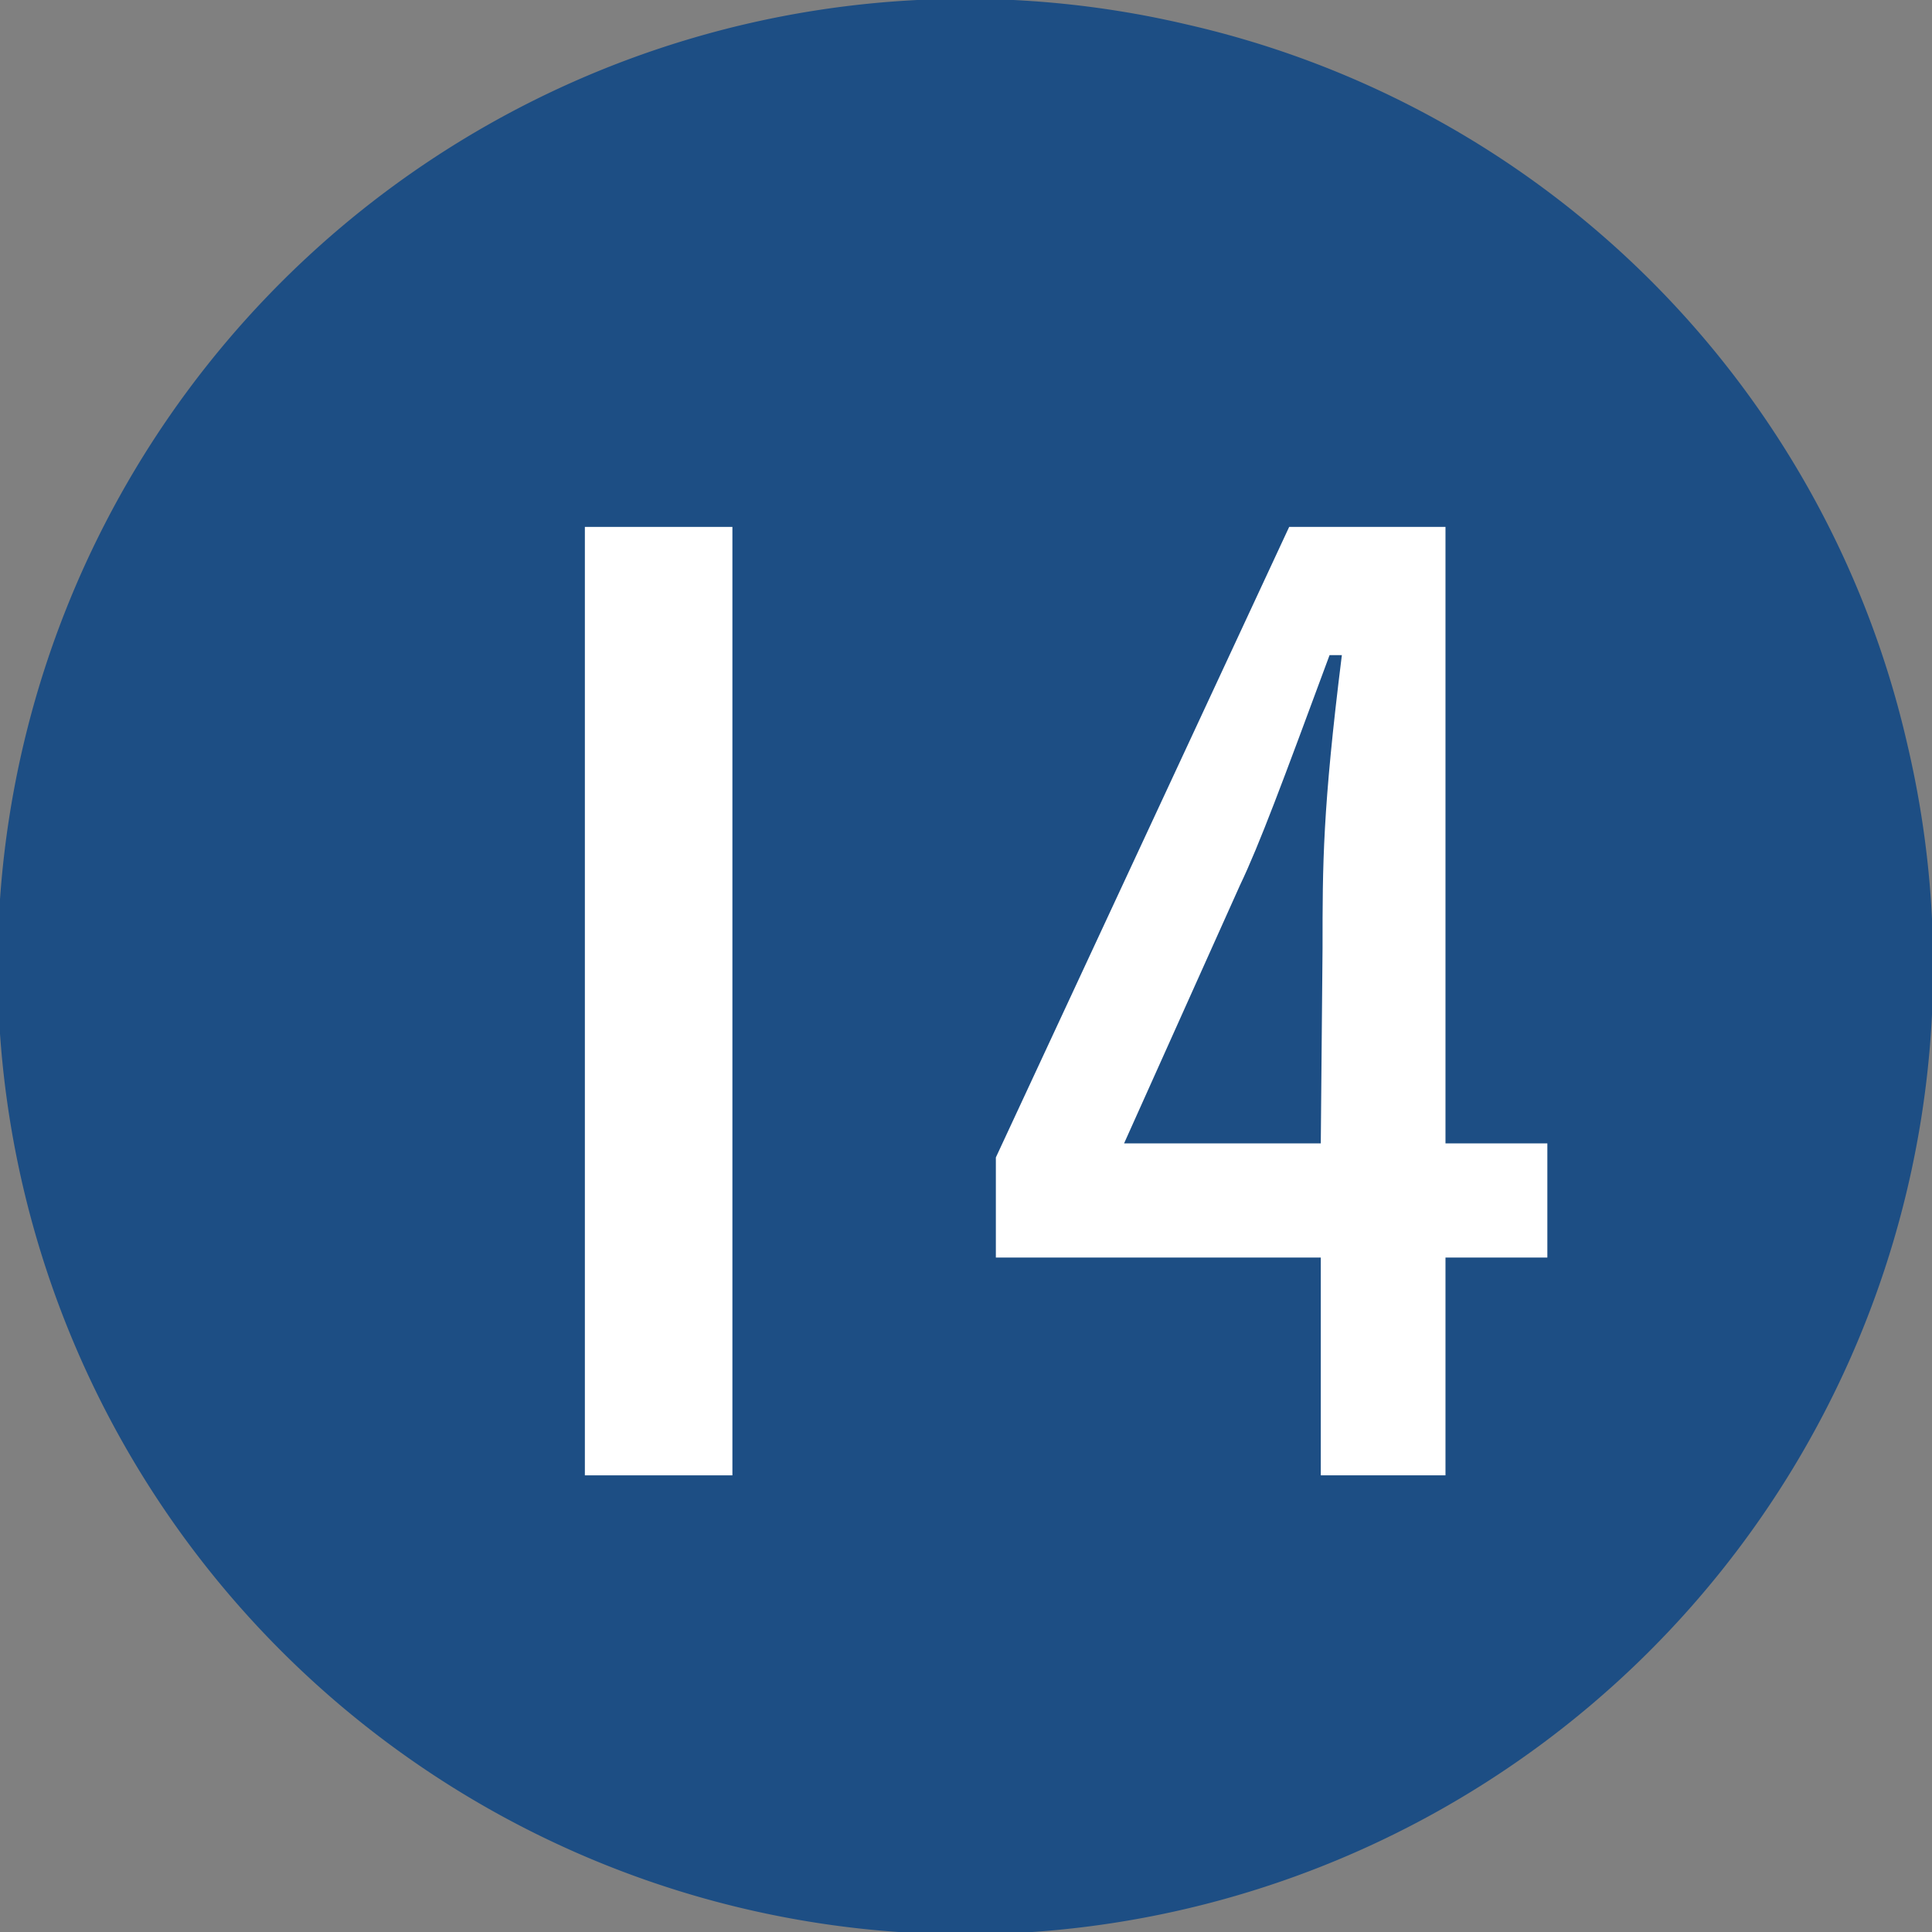
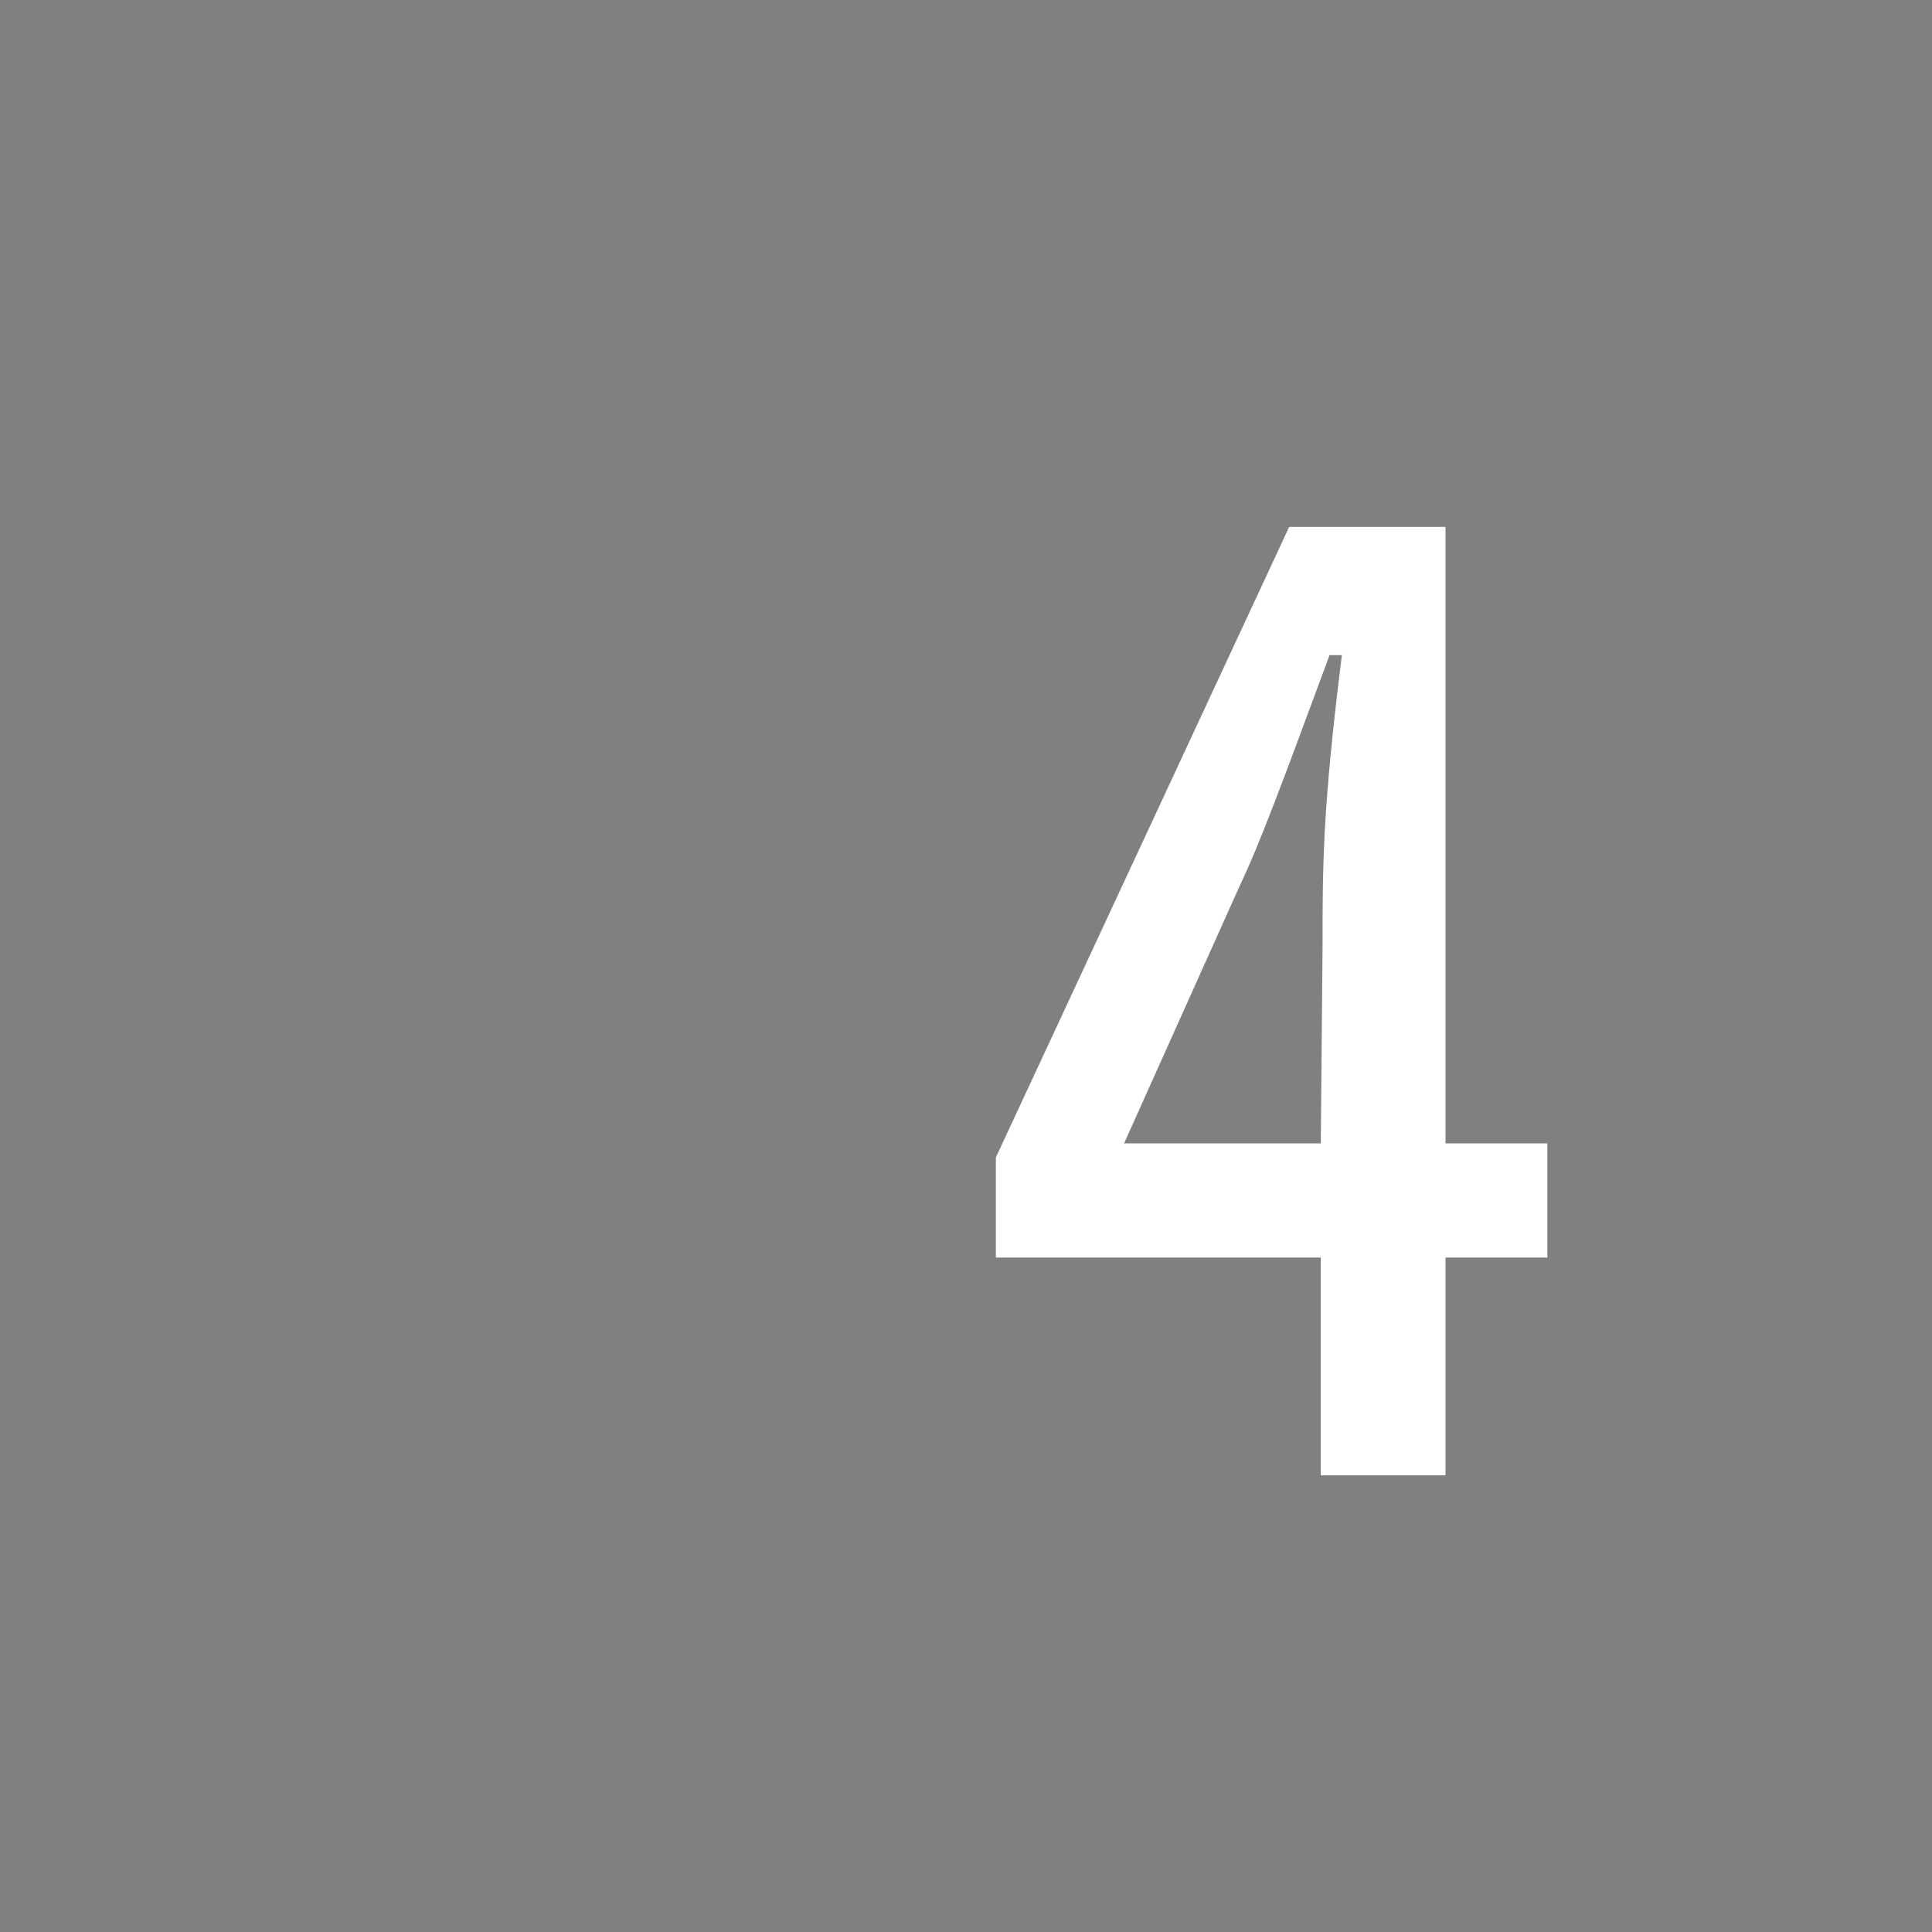
<svg xmlns="http://www.w3.org/2000/svg" width="3.88mm" height="3.88mm" viewBox="0 0 11 11">
  <rect x="0" y="0" width="11" height="11" fill="#808080" stroke="none" />
  <defs>
    <style>.a{fill:#1d4e84;}.b{fill:#fff;}</style>
  </defs>
  <title>plot14</title>
-   <path class="a" d="M10.86,4.24A5.51,5.51,0,1,1,6.76.14,5.45,5.45,0,0,1,10.86,4.24Z" />
-   <path class="b" d="M4.17,3V8.4H3.33V3Z" />
  <path class="b" d="M8.23,6.51h.58v.65H8.23V8.4H7.52V7.16H5.67V6.59L7.34,3h.89ZM7.53,5.4c0-.48,0-.79.11-1.67H7.57c-.27.73-.4,1.08-.51,1.31L6.4,6.51H7.52Z" />
</svg>